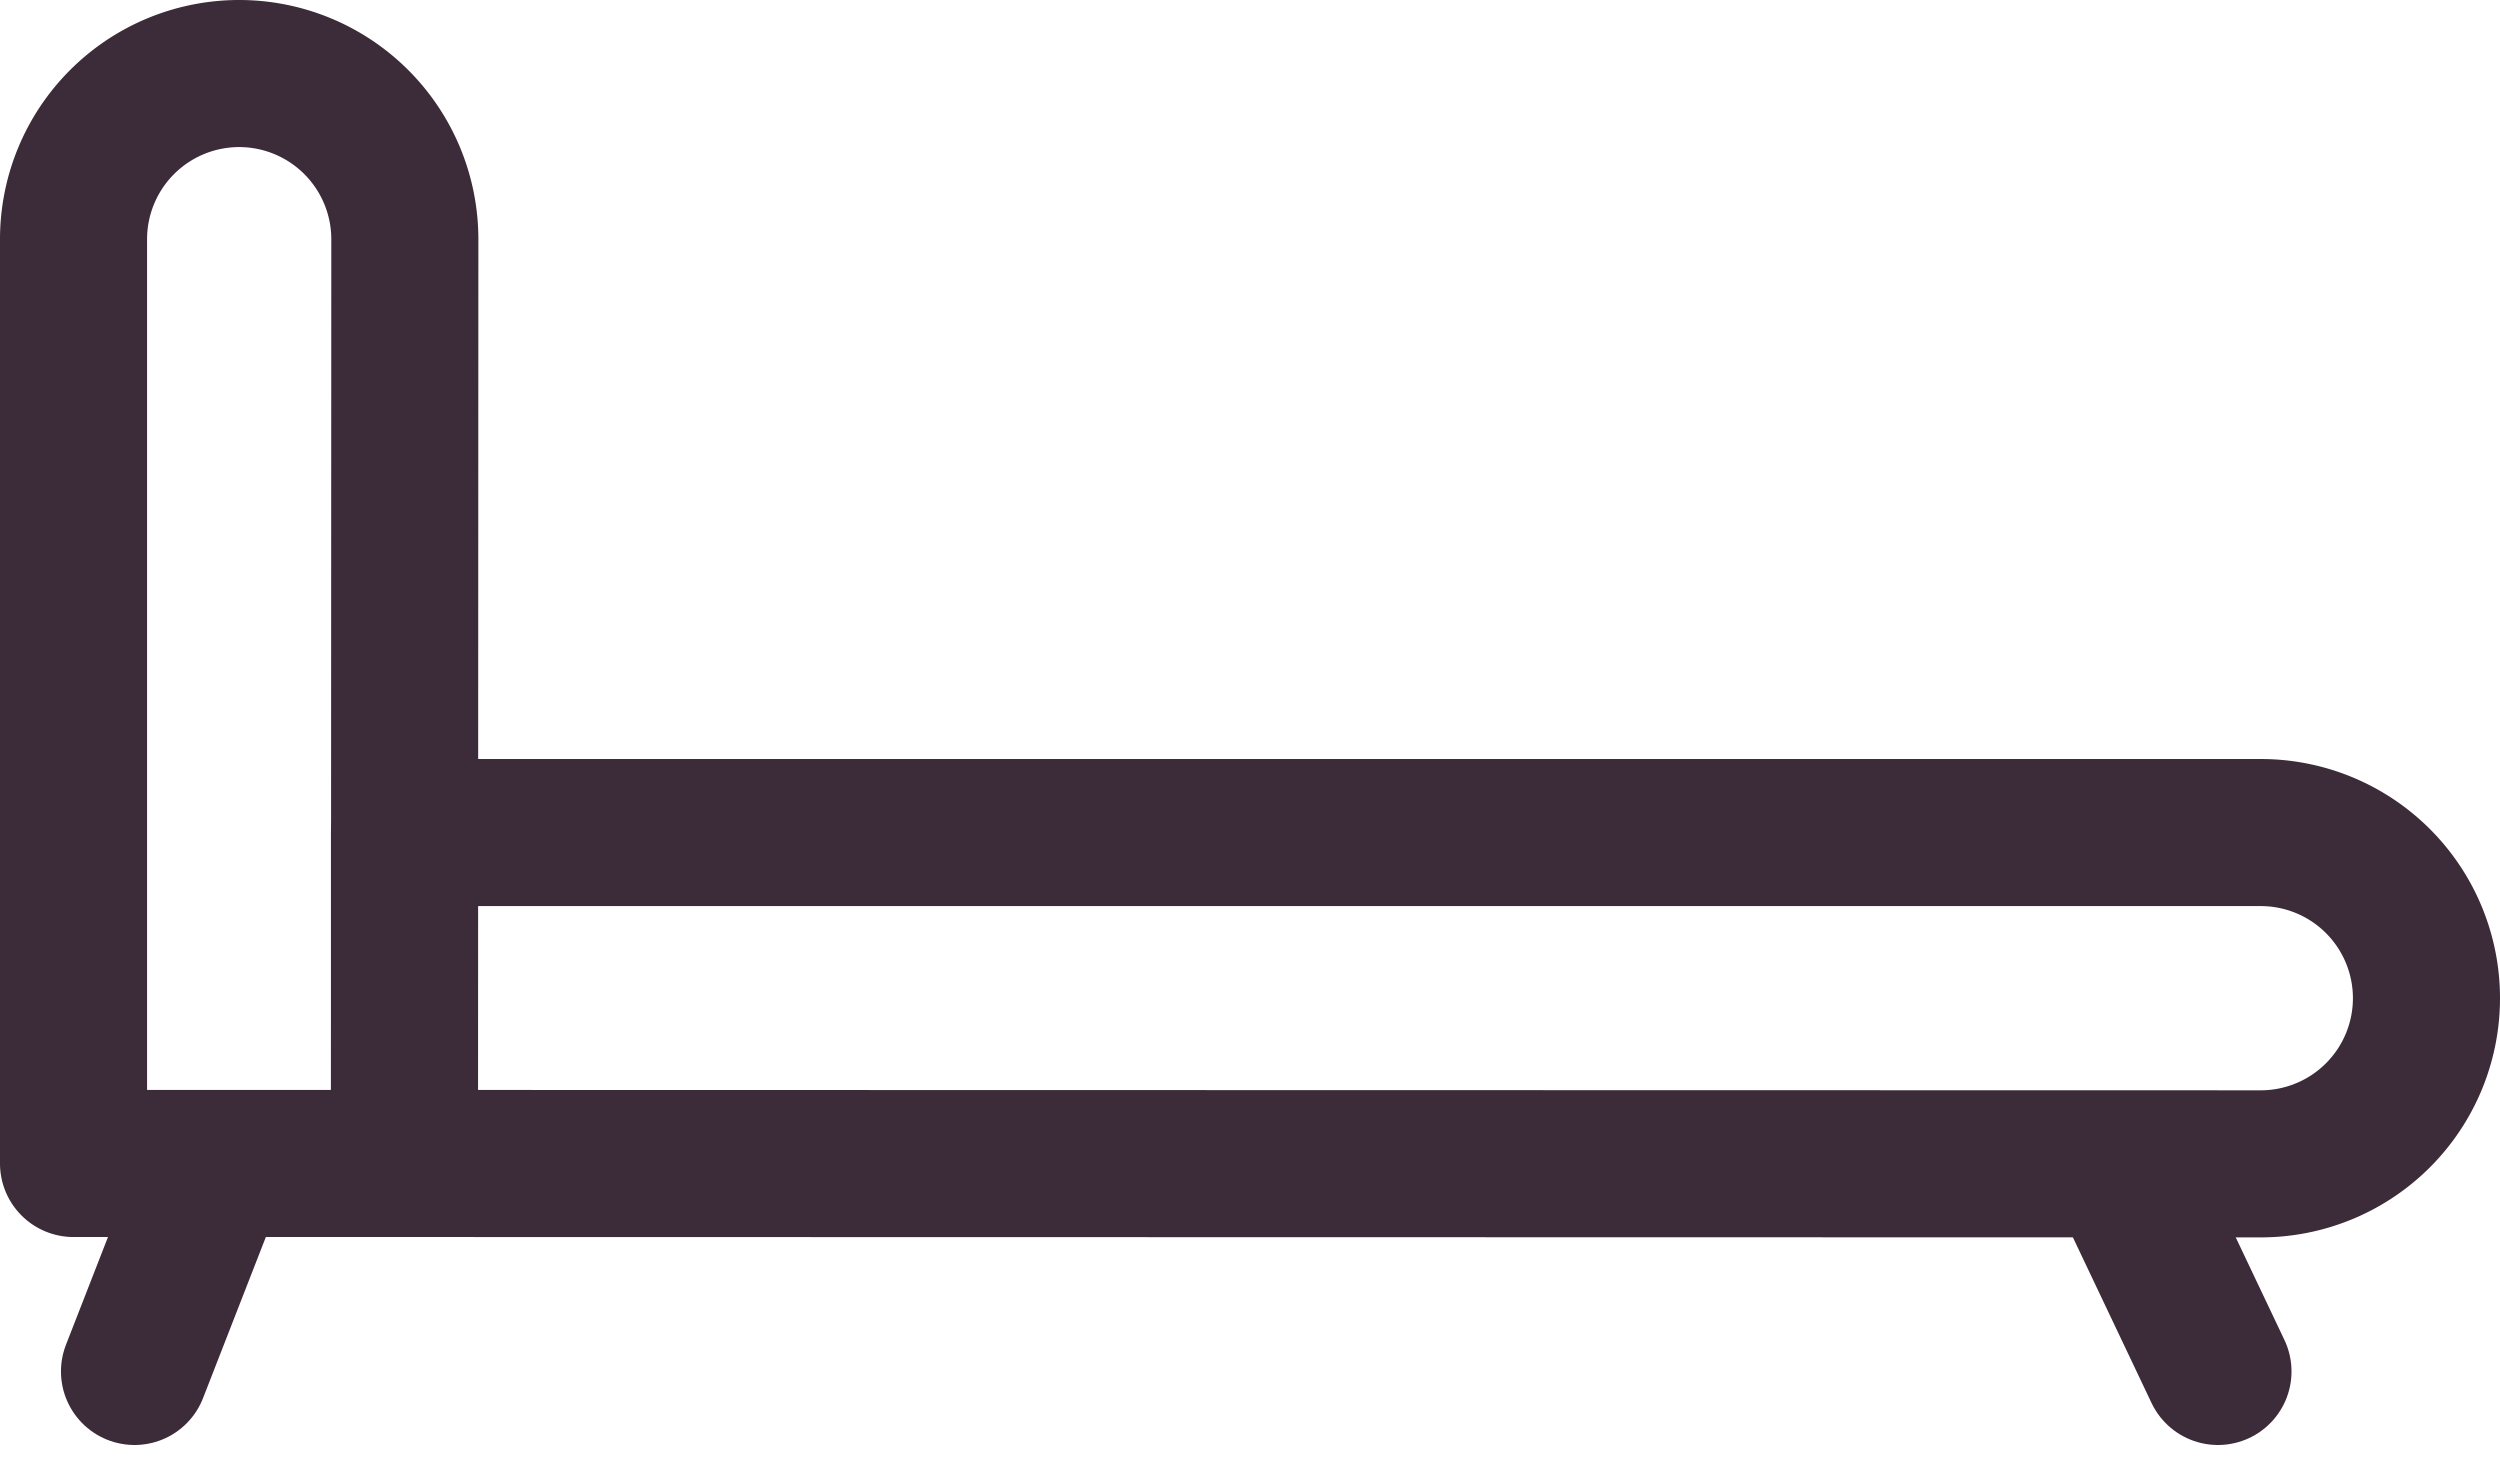
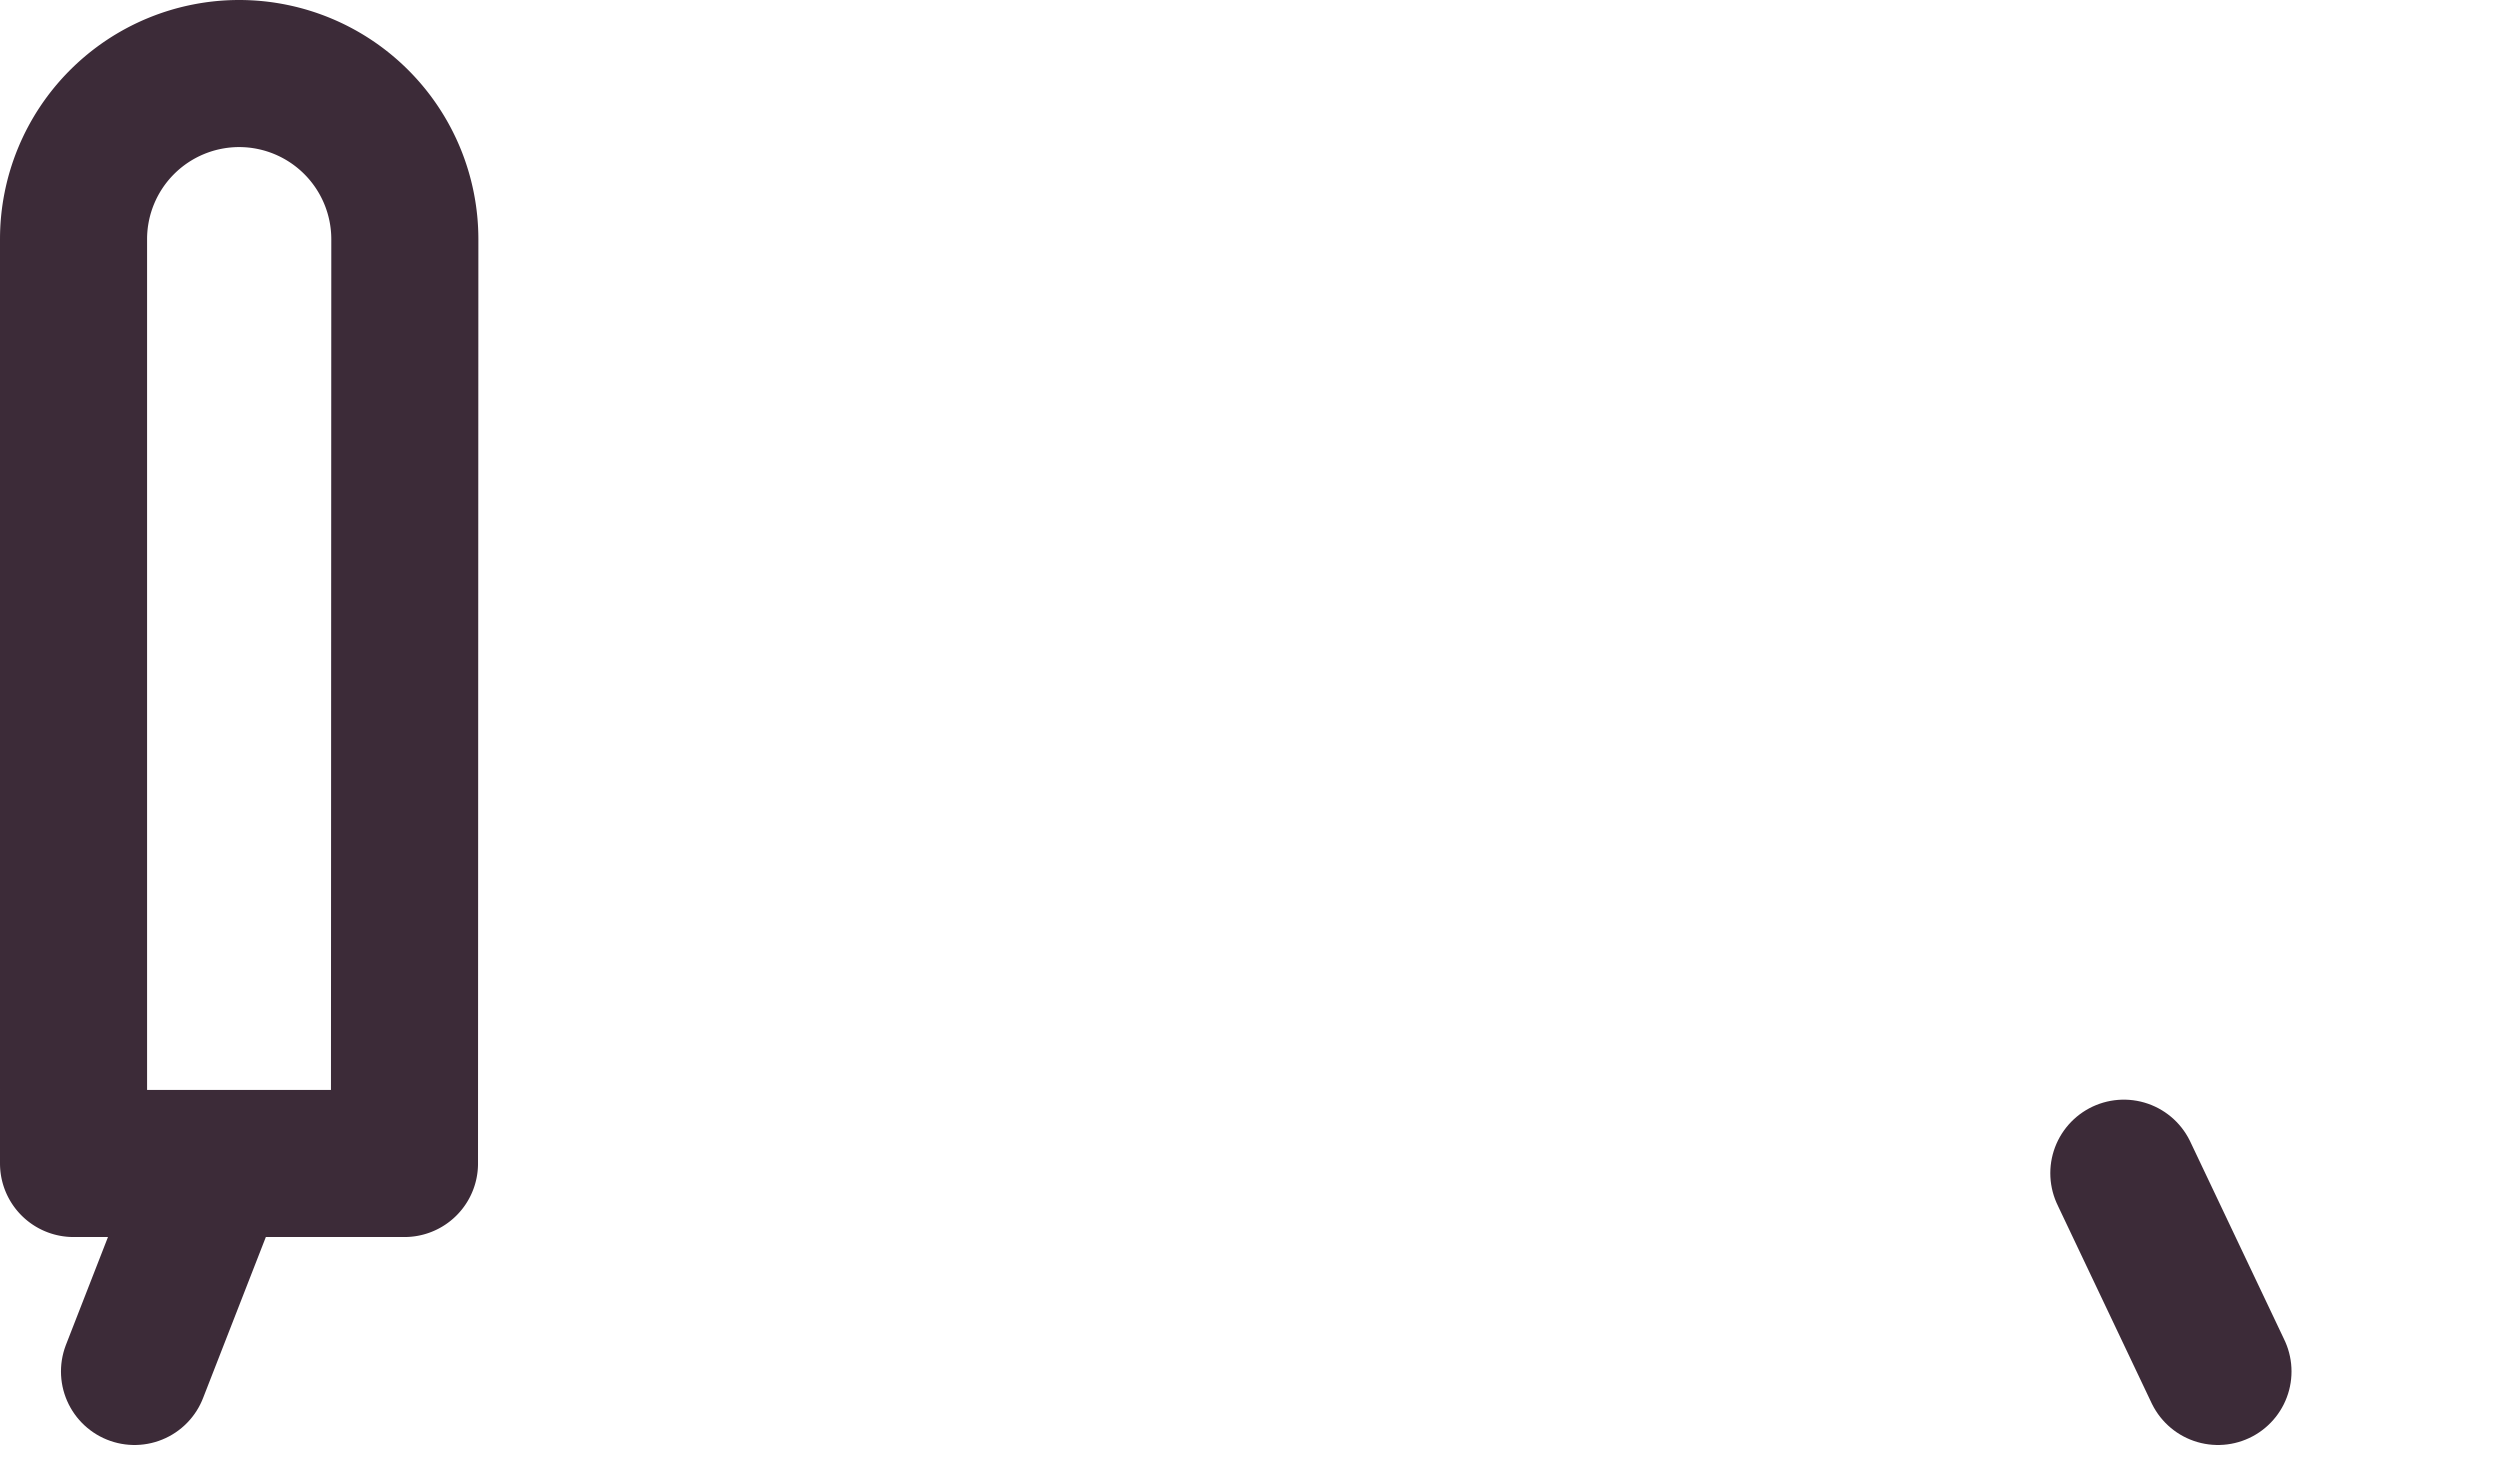
<svg xmlns="http://www.w3.org/2000/svg" width="33.995" height="19.982" viewBox="0 0 33.995 19.982">
  <g id="Group_492" data-name="Group 492" transform="translate(-583.12 -304.047)">
    <path id="Path_325" data-name="Path 325" d="M588.62,319.868h-4.5V307.3a2.253,2.253,0,0,1,2.253-2.253h0a2.254,2.254,0,0,1,2.252,2.253Z" fill="none" stroke="#3c2b38" stroke-linecap="round" stroke-linejoin="round" stroke-width="2" />
-     <path id="Path_326" data-name="Path 326" d="M588.62,319.868v-4.5h25.242a2.253,2.253,0,0,1,2.253,2.253h0a2.253,2.253,0,0,1-2.253,2.252Z" fill="none" stroke="#3c2b38" stroke-linecap="round" stroke-linejoin="round" stroke-width="2" />
    <g id="Group_413" data-name="Group 413">
      <line id="Line_276" data-name="Line 276" x1="1.051" y2="2.696" transform="translate(584.949 320)" fill="none" stroke="#3c2b38" stroke-linecap="round" stroke-linejoin="round" stroke-width="2" />
      <line id="Line_277" data-name="Line 277" x2="1.28" y2="2.696" transform="translate(612 320)" fill="none" stroke="#3c2b38" stroke-linecap="round" stroke-linejoin="round" stroke-width="2" />
    </g>
  </g>
</svg>